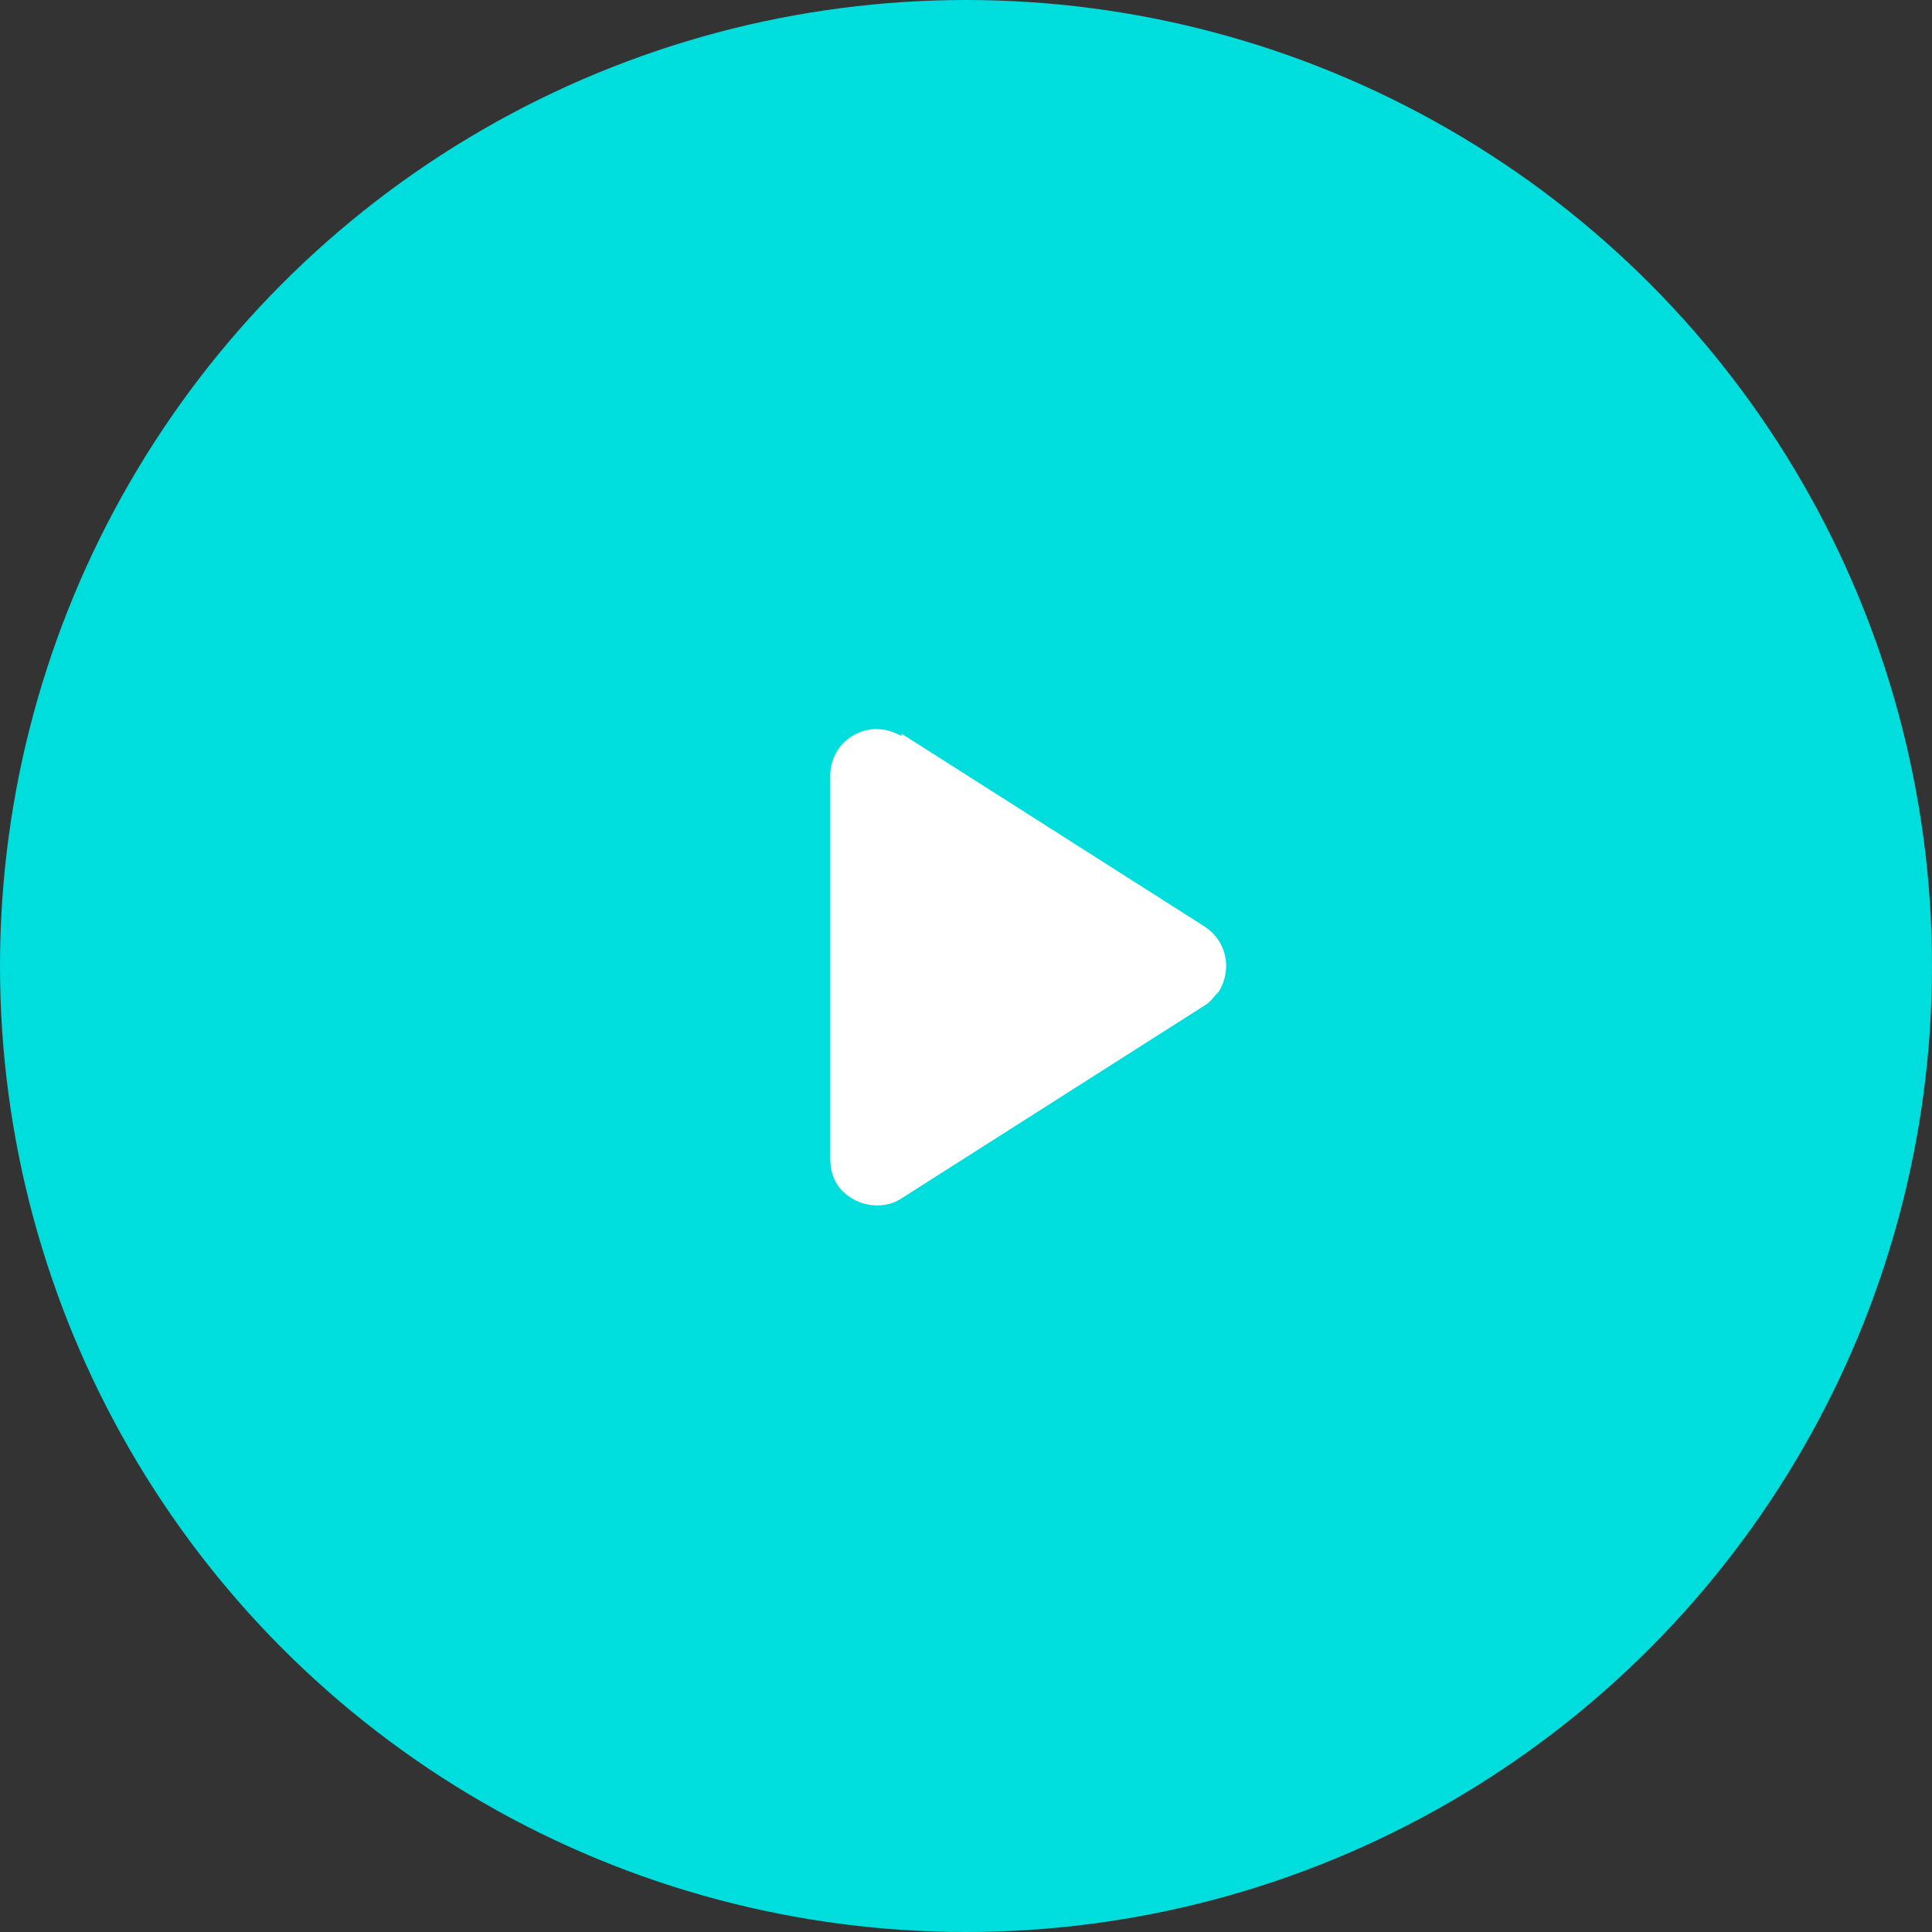
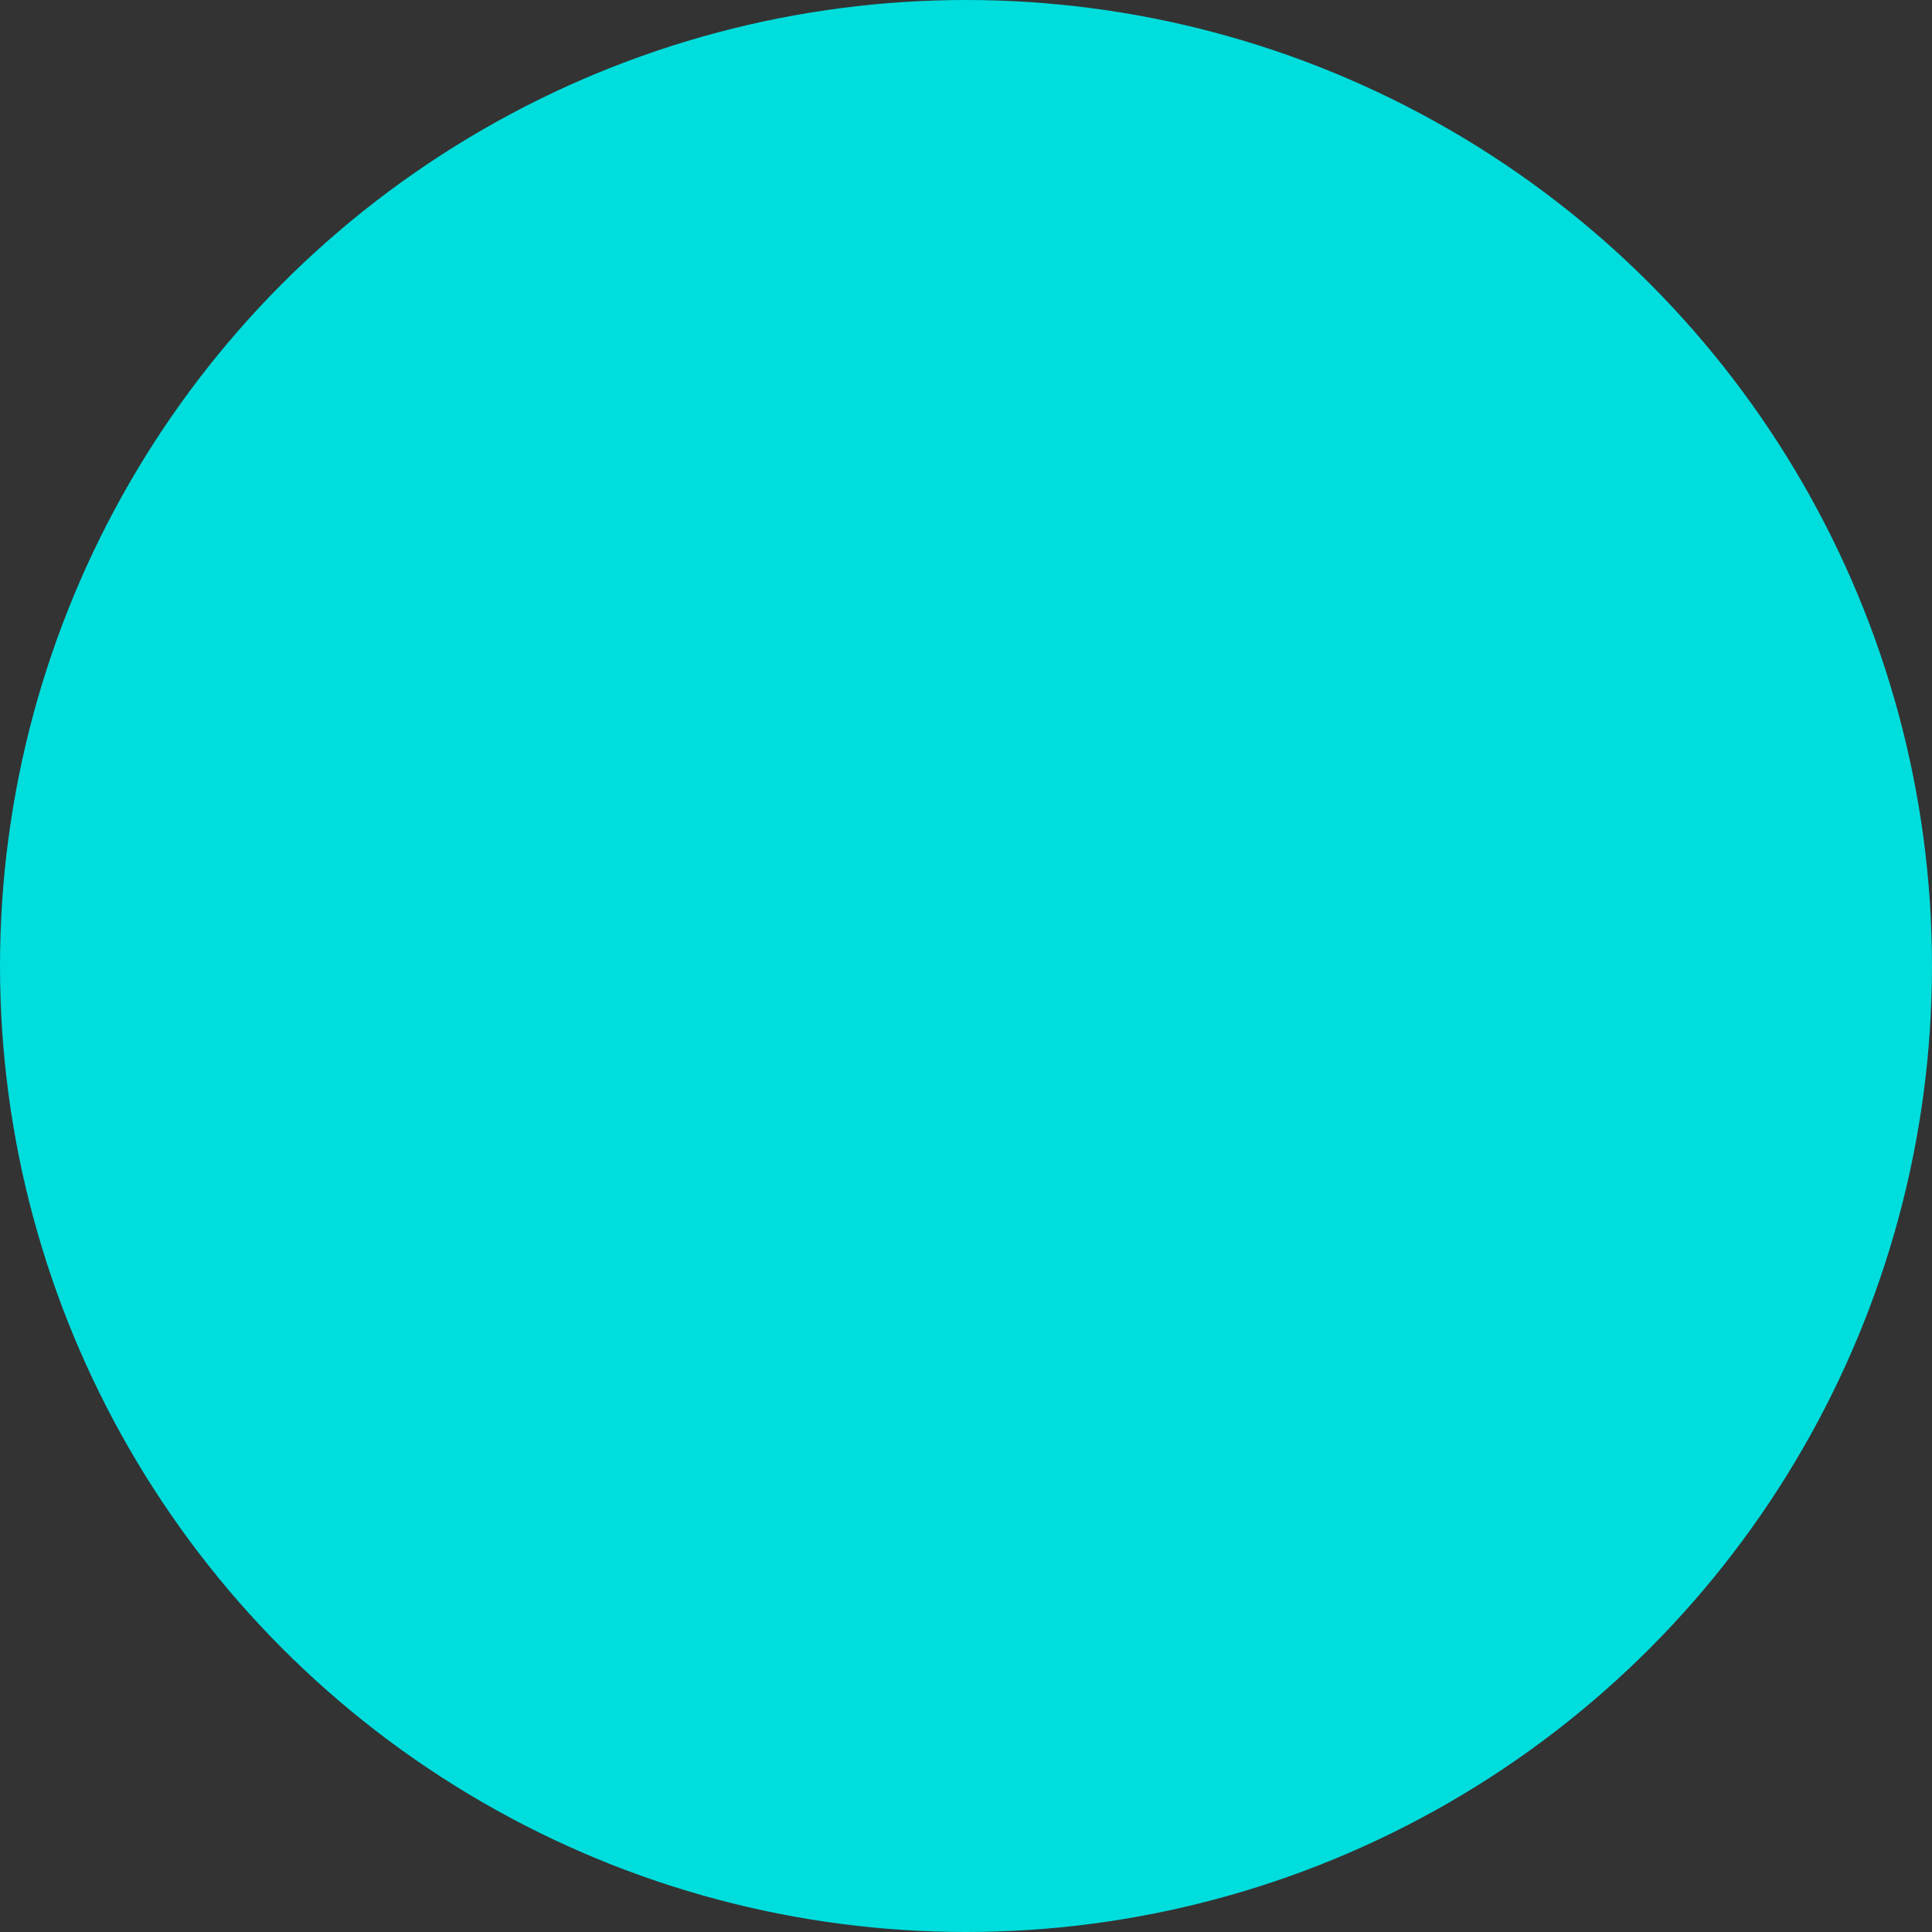
<svg xmlns="http://www.w3.org/2000/svg" version="1.1" viewBox="0 0 84 84">
  <rect x="0" y="0" width="84" height="84" fill="#333333" stroke="none" />
  <defs>
    <style>
      .cls-1 {
        fill: #fff;
        fill-rule: evenodd;
      }

      .cls-2 {
        fill: #0dd;
      }
    </style>
  </defs>
  <g>
    <g id="Ebene_1">
      <circle class="cls-2" cx="42" cy="42" r="42" />
-       <path class="cls-1" d="M39.2,31.9l13.2,8.4c.9.6,1.2,1.8.6,2.8,0,0,0,0,0,0-.2.2-.4.5-.6.6l-13.2,8.4c-.9.6-2.2.3-2.8-.6,0,0,0,0,0,0-.2-.3-.3-.7-.3-1.1v-16.7c0-1.1.9-2,2-2,.4,0,.7.1,1.1.3Z" />
    </g>
  </g>
</svg>